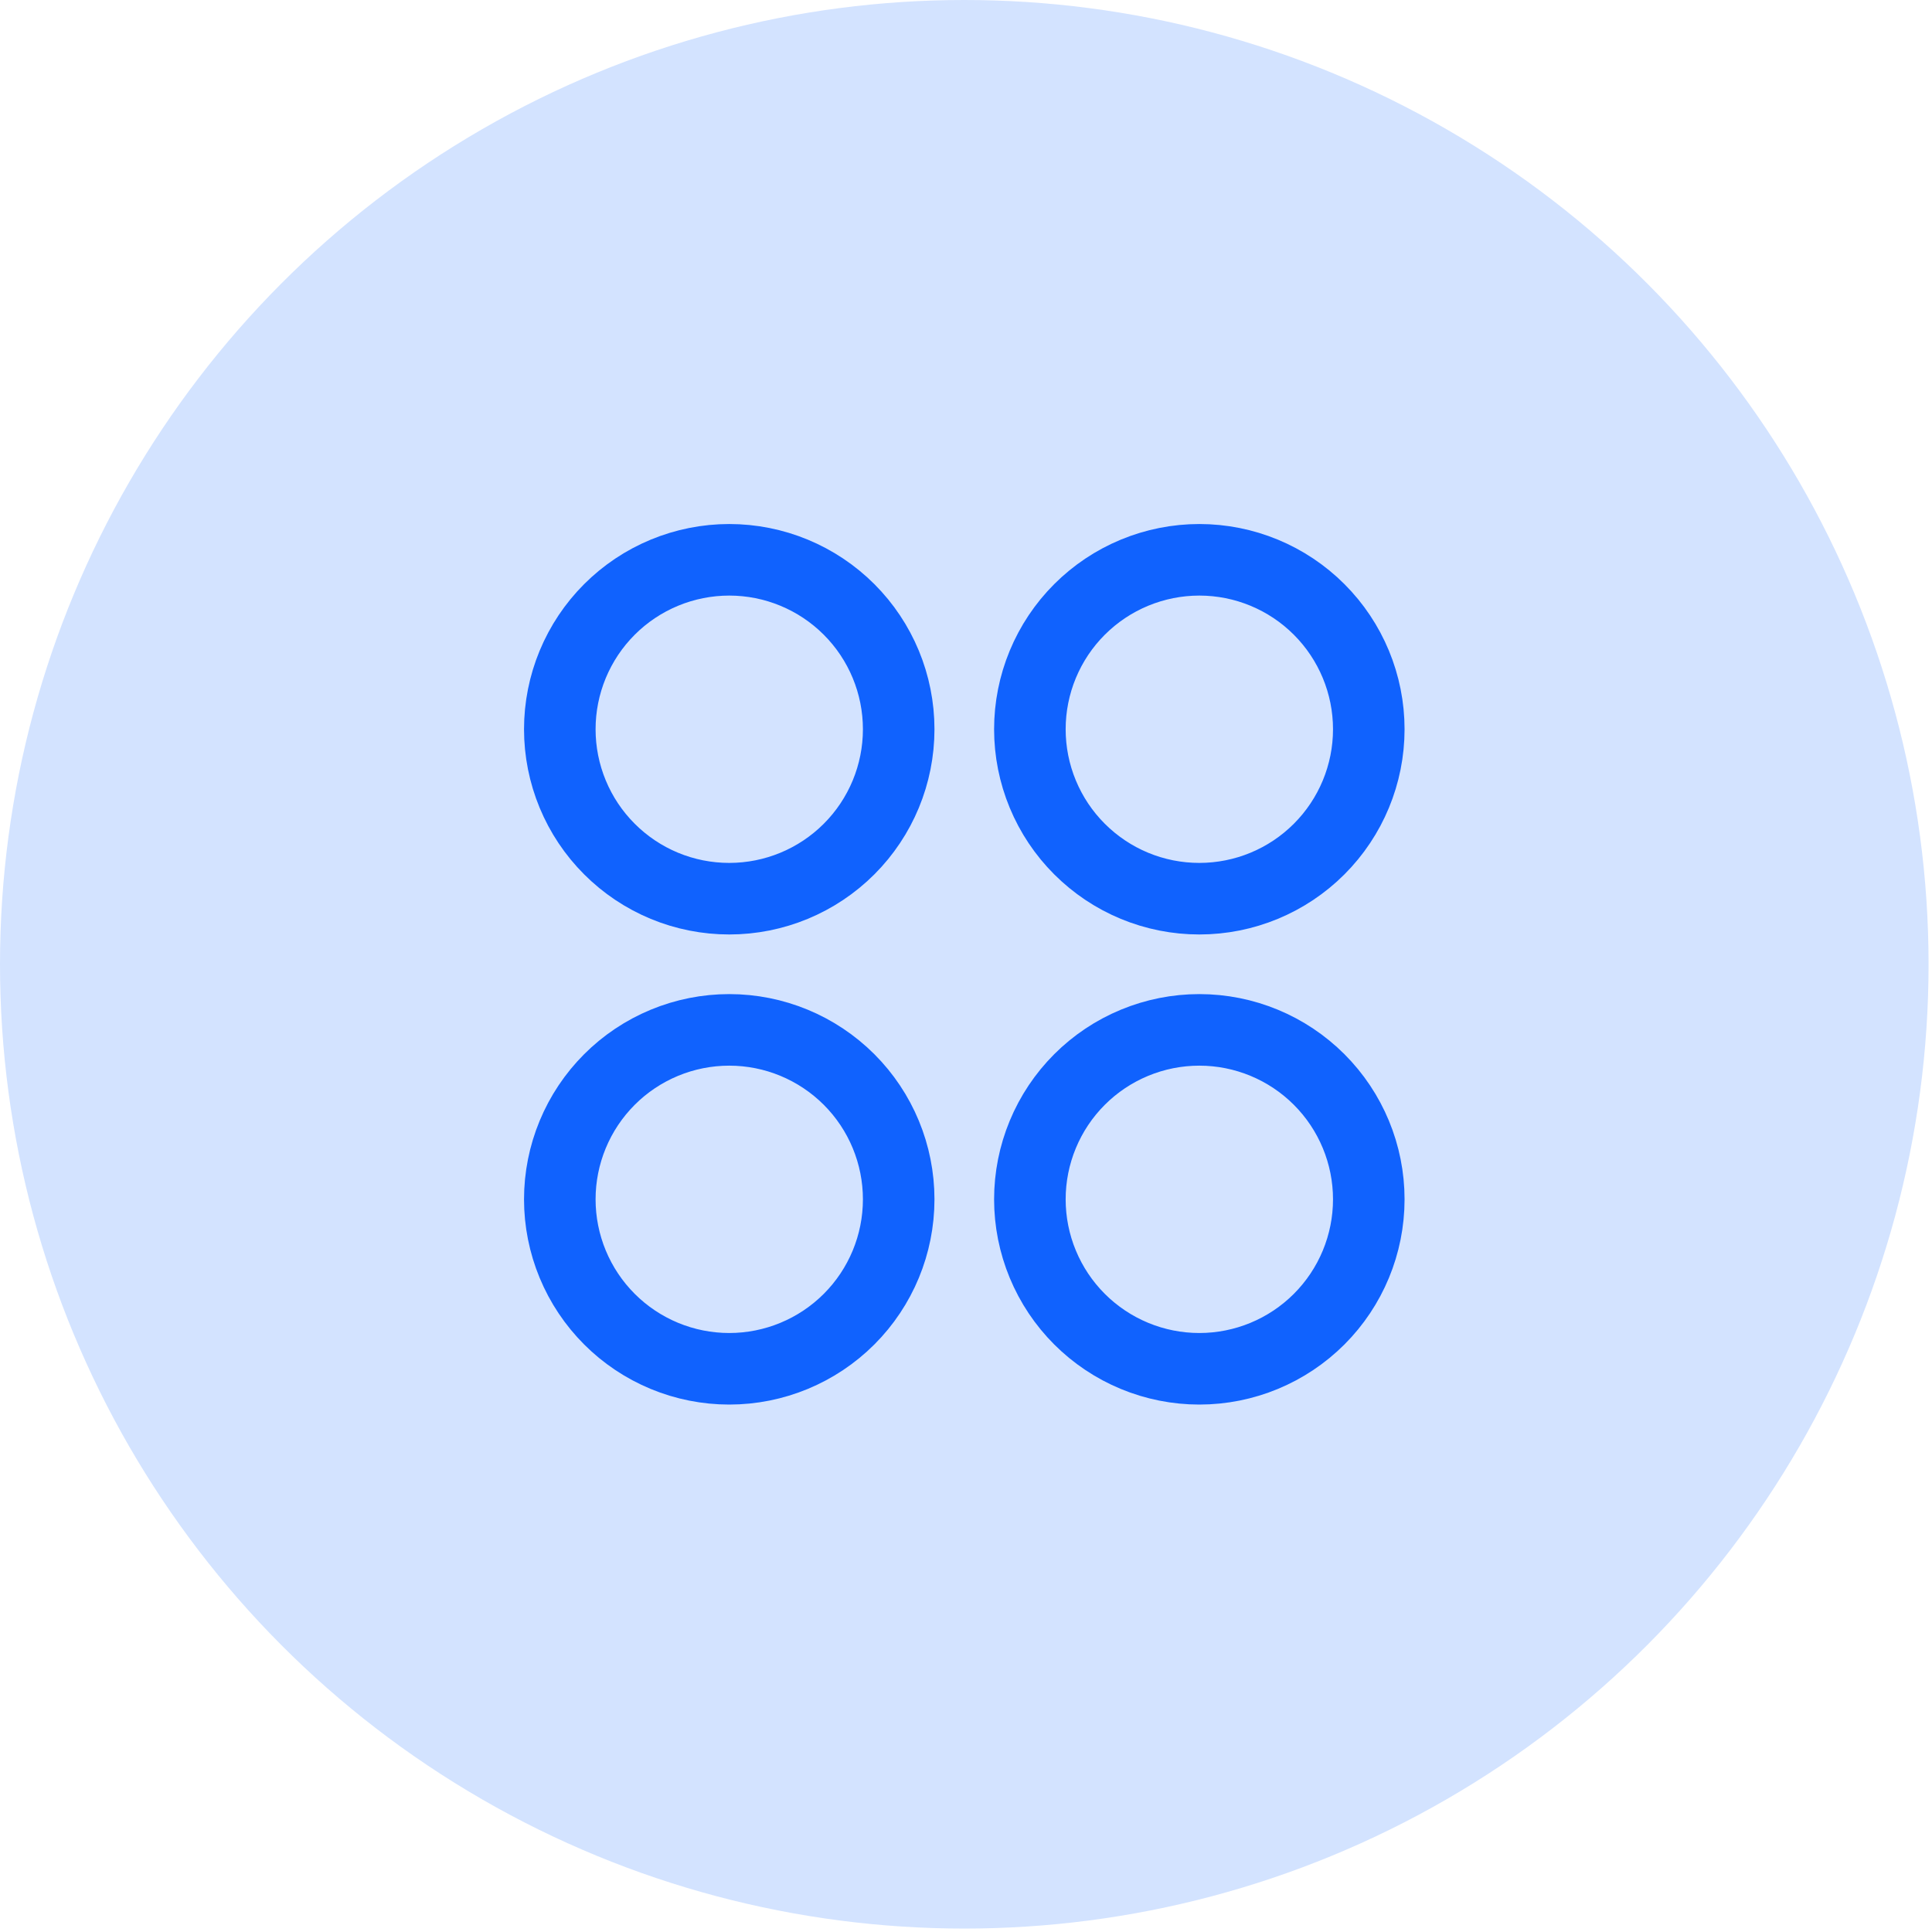
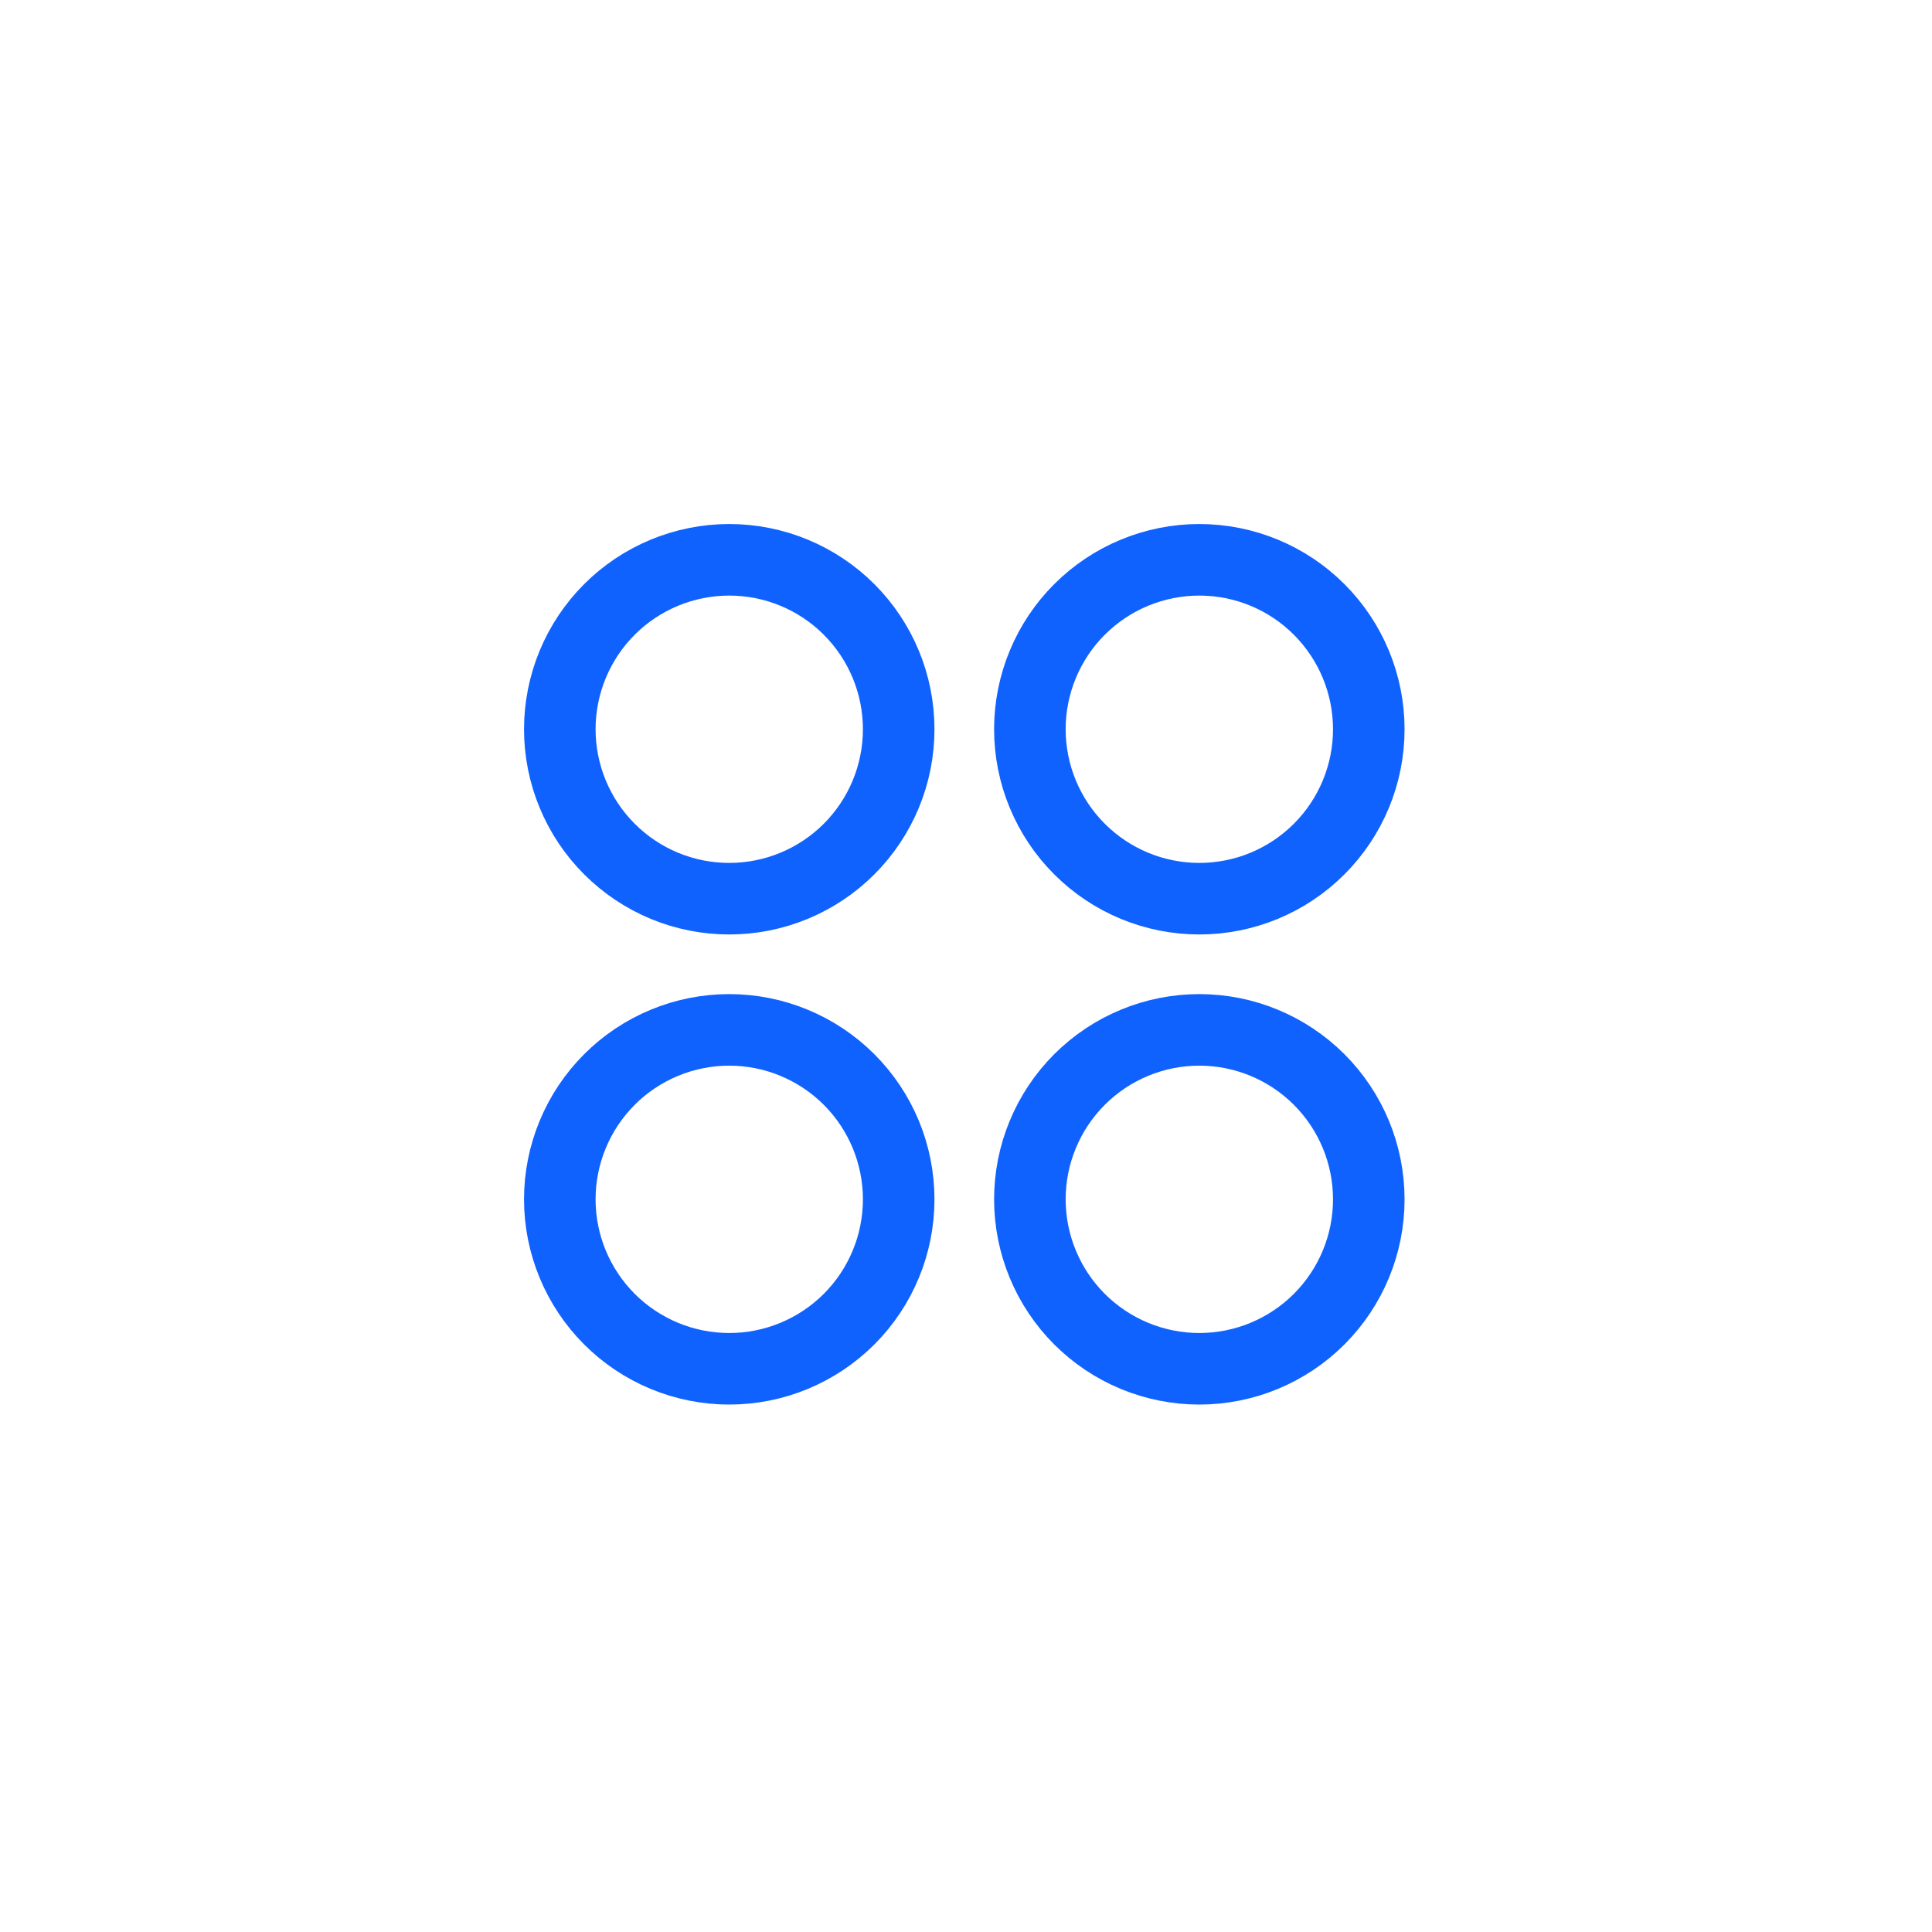
<svg xmlns="http://www.w3.org/2000/svg" width="81" height="81" viewBox="0 0 81 81" fill="none">
-   <circle cx="40.428" cy="40.428" r="40.428" fill="#D3E3FF" />
  <path d="M30.574 23.47C29.641 23.47 28.717 23.654 27.855 24.011C26.994 24.368 26.21 24.891 25.551 25.551C24.891 26.21 24.368 26.994 24.011 27.855C23.654 28.717 23.47 29.641 23.47 30.574C23.47 31.507 23.654 32.431 24.011 33.293C24.368 34.155 24.891 34.938 25.551 35.597C26.21 36.257 26.994 36.781 27.855 37.138C28.717 37.495 29.641 37.678 30.574 37.678C32.458 37.678 34.265 36.93 35.598 35.597C36.93 34.265 37.678 32.458 37.678 30.574C37.678 28.69 36.93 26.883 35.598 25.551C34.265 24.218 32.458 23.47 30.574 23.47ZM50.282 23.47C49.35 23.47 48.426 23.654 47.564 24.011C46.702 24.368 45.919 24.891 45.259 25.551C44.599 26.21 44.076 26.994 43.719 27.855C43.362 28.717 43.178 29.641 43.178 30.574C43.178 31.507 43.362 32.431 43.719 33.293C44.076 34.155 44.599 34.938 45.259 35.597C45.919 36.257 46.702 36.781 47.564 37.138C48.426 37.495 49.35 37.678 50.282 37.678C52.167 37.678 53.974 36.93 55.306 35.597C56.638 34.265 57.387 32.458 57.387 30.574C57.387 28.69 56.638 26.883 55.306 25.551C53.974 24.218 52.167 23.47 50.282 23.47ZM30.574 43.178C29.641 43.178 28.717 43.362 27.855 43.719C26.994 44.076 26.21 44.599 25.551 45.259C24.891 45.919 24.368 46.702 24.011 47.564C23.654 48.426 23.47 49.349 23.47 50.282C23.47 51.215 23.654 52.139 24.011 53.001C24.368 53.863 24.891 54.646 25.551 55.306C26.21 55.966 26.994 56.489 27.855 56.846C28.717 57.203 29.641 57.387 30.574 57.387C32.458 57.387 34.265 56.638 35.598 55.306C36.93 53.974 37.678 52.167 37.678 50.282C37.678 48.398 36.93 46.591 35.598 45.259C34.265 43.927 32.458 43.178 30.574 43.178ZM50.282 43.178C49.35 43.178 48.426 43.362 47.564 43.719C46.702 44.076 45.919 44.599 45.259 45.259C44.599 45.919 44.076 46.702 43.719 47.564C43.362 48.426 43.178 49.349 43.178 50.282C43.178 51.215 43.362 52.139 43.719 53.001C44.076 53.863 44.599 54.646 45.259 55.306C45.919 55.966 46.702 56.489 47.564 56.846C48.426 57.203 49.35 57.387 50.282 57.387C52.167 57.387 53.974 56.638 55.306 55.306C56.638 53.974 57.387 52.167 57.387 50.282C57.387 48.398 56.638 46.591 55.306 45.259C53.974 43.927 52.167 43.178 50.282 43.178Z" stroke="#1062FE" stroke-width="3" stroke-linecap="round" stroke-linejoin="round" />
</svg>